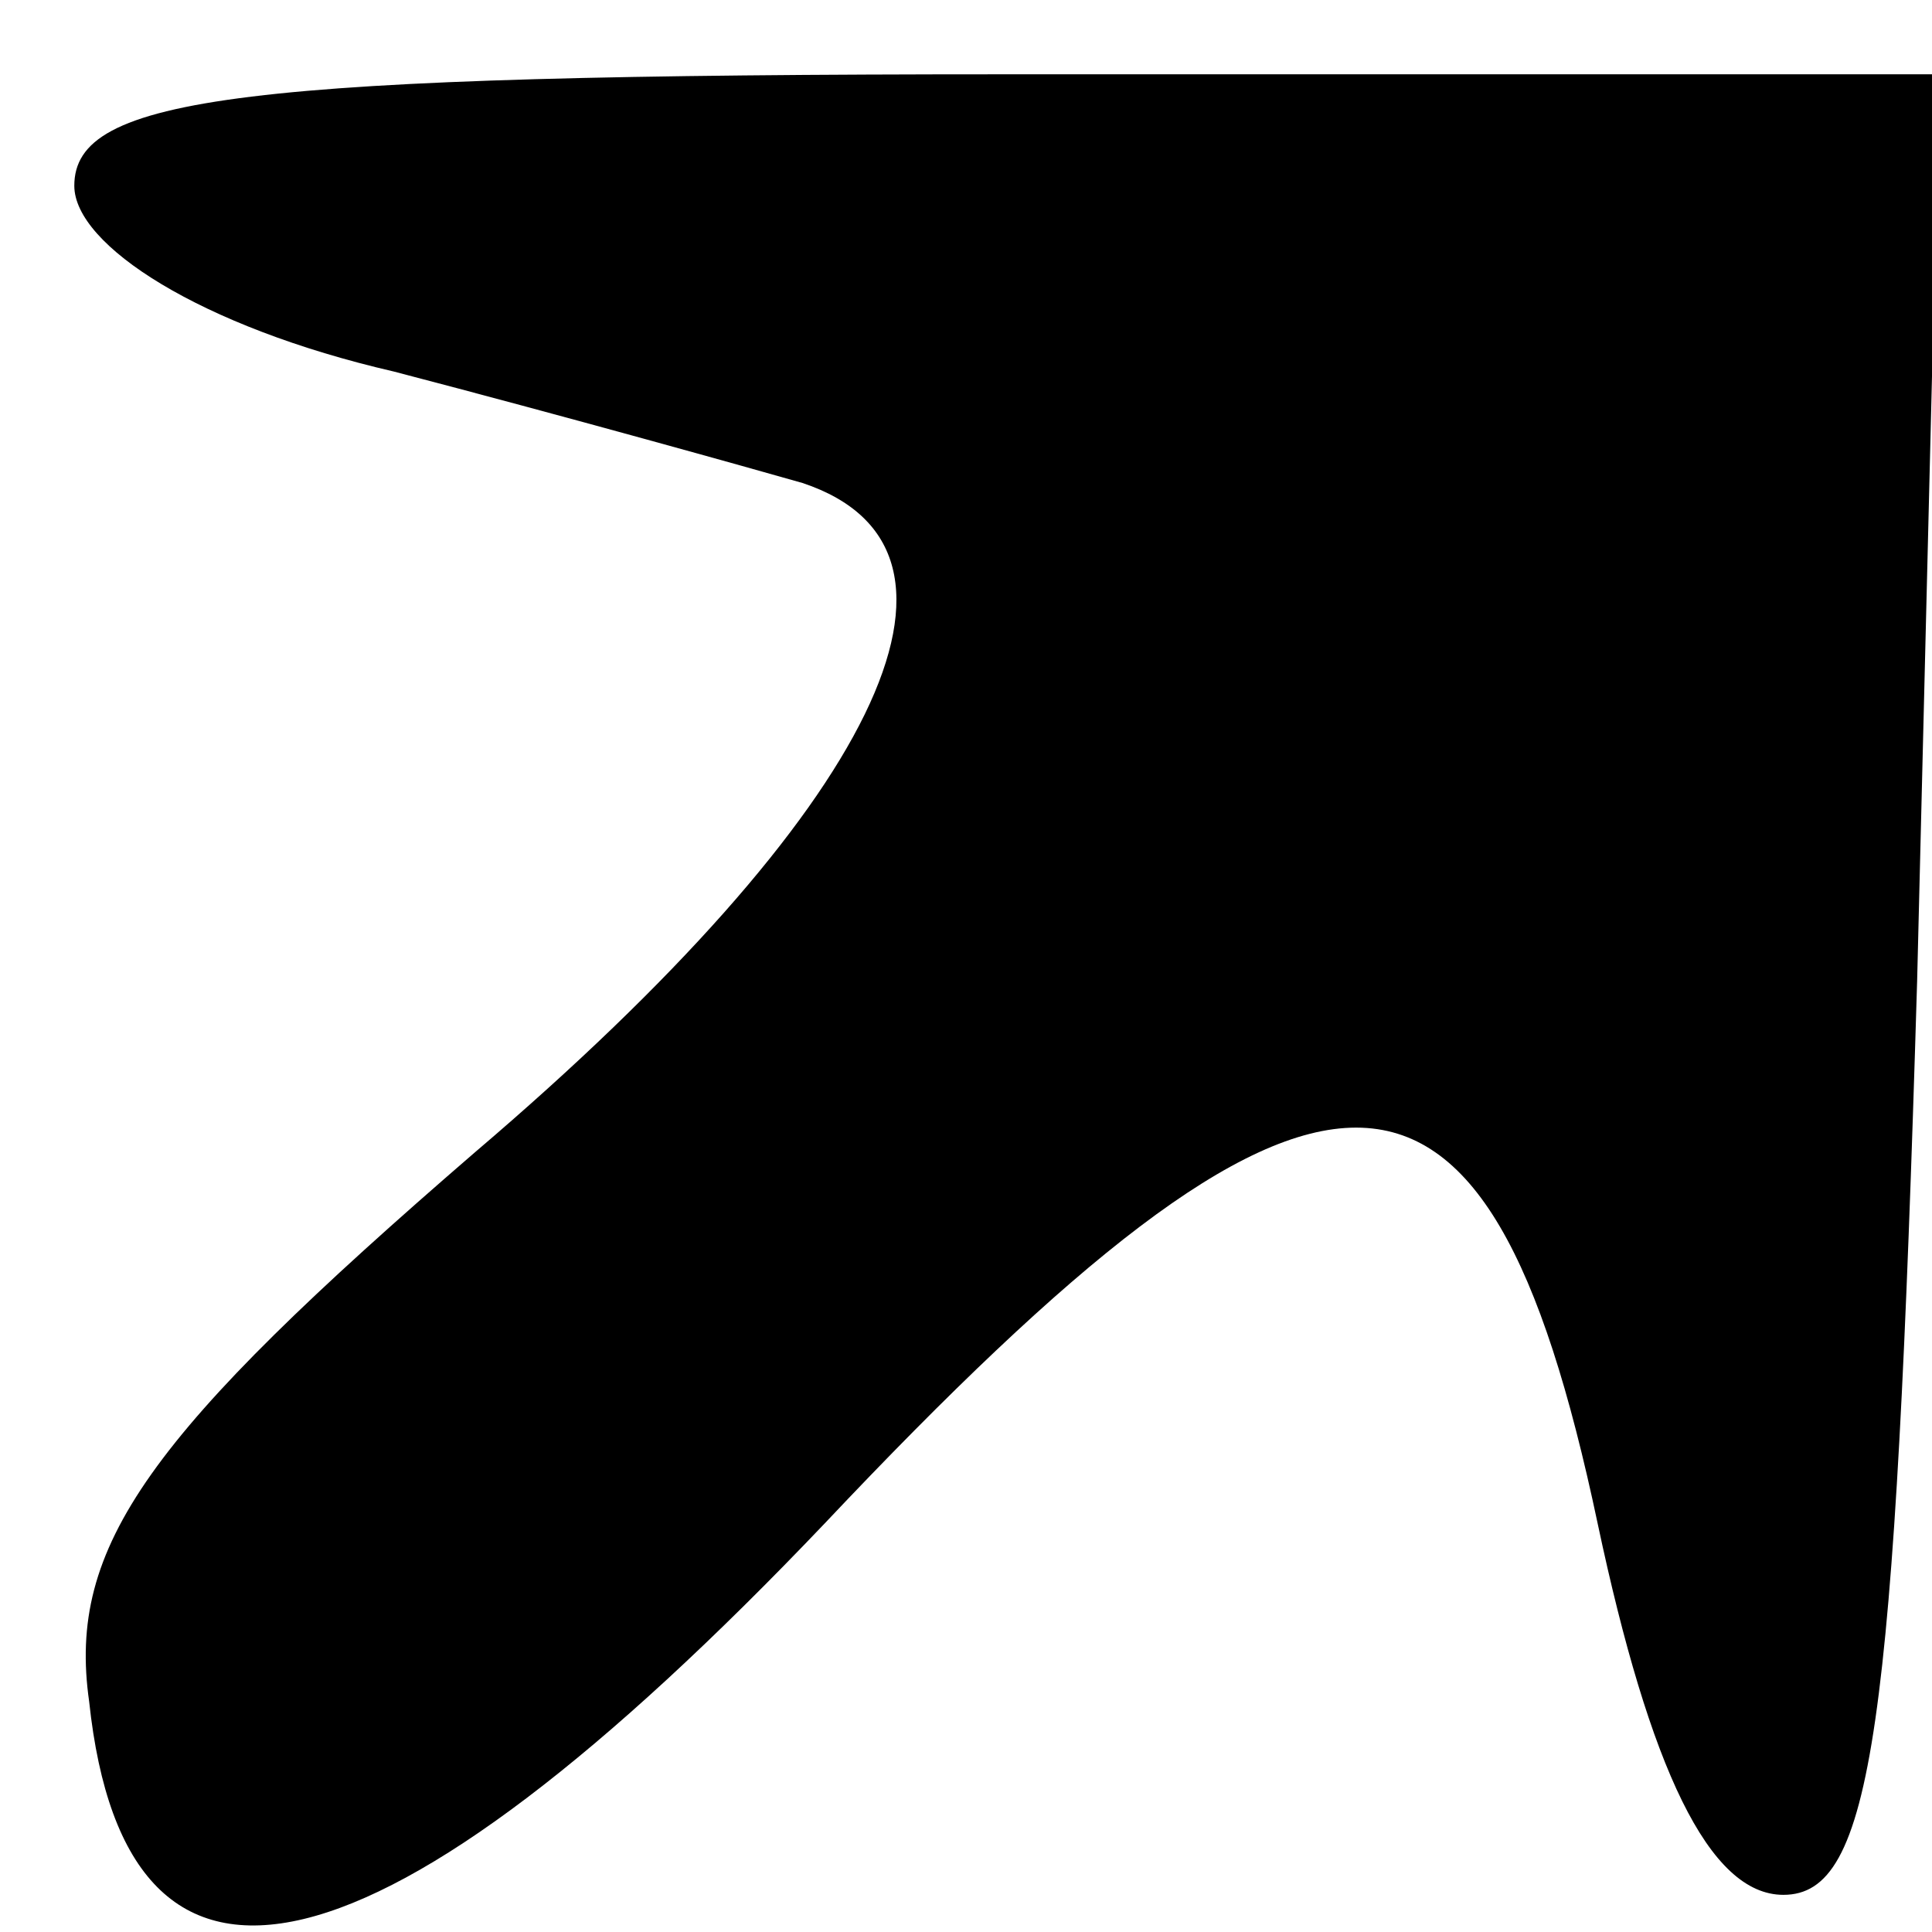
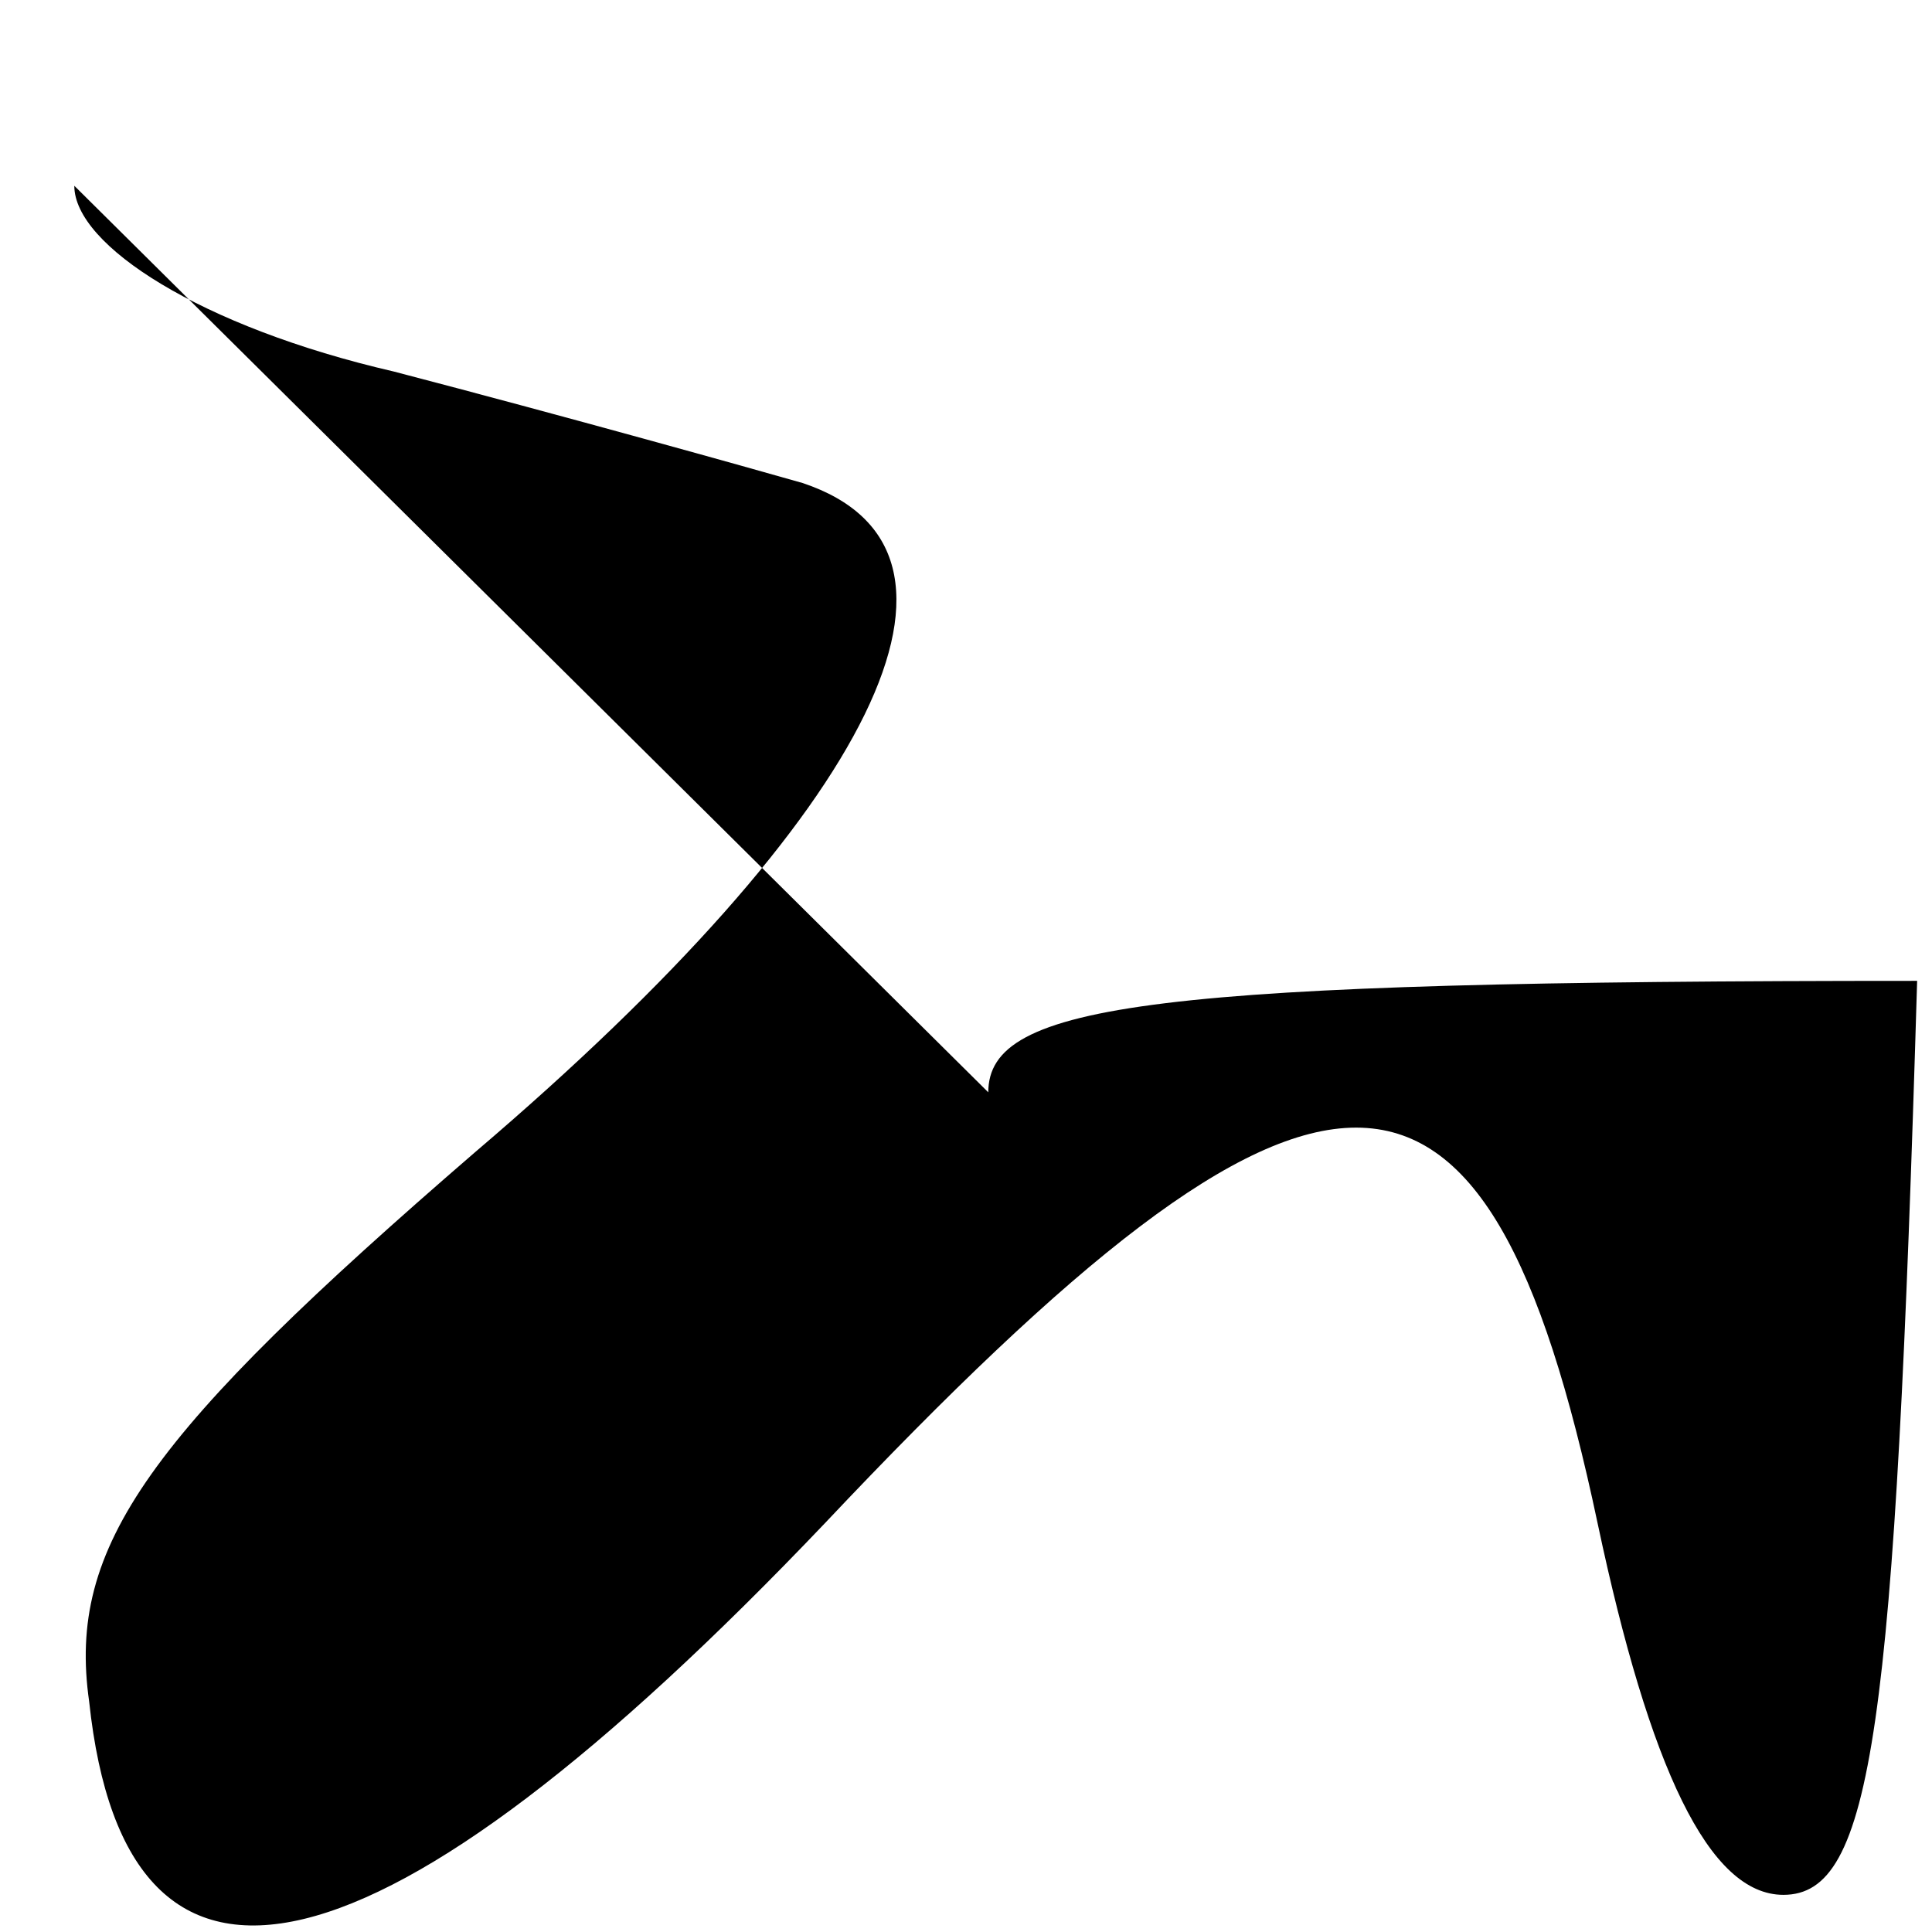
<svg xmlns="http://www.w3.org/2000/svg" version="1.0" width="26pt" height="26pt" viewBox="0 0 26 26" preserveAspectRatio="xMidYMid meet">
  <g transform="translate(0,26) scale(0.1,-0.1)" fill="#000000" stroke="none">
-     <path d="M10 235 c0 -8 17 -19 43 -25 23 -6 48 -13 55 -15 27 -9 10 -44 -44 -90 -44 -38 -55 -53 -52 -74 5 -47 39 -39 99 24 67 71 89 71 104 0 7 -33 15 -50 25 -50 12 0 15 22 18 123 l3 122 -126 0 c-103 0 -125 -3 -125 -15z" />
+     <path d="M10 235 c0 -8 17 -19 43 -25 23 -6 48 -13 55 -15 27 -9 10 -44 -44 -90 -44 -38 -55 -53 -52 -74 5 -47 39 -39 99 24 67 71 89 71 104 0 7 -33 15 -50 25 -50 12 0 15 22 18 123 c-103 0 -125 -3 -125 -15z" />
  </g>
</svg>